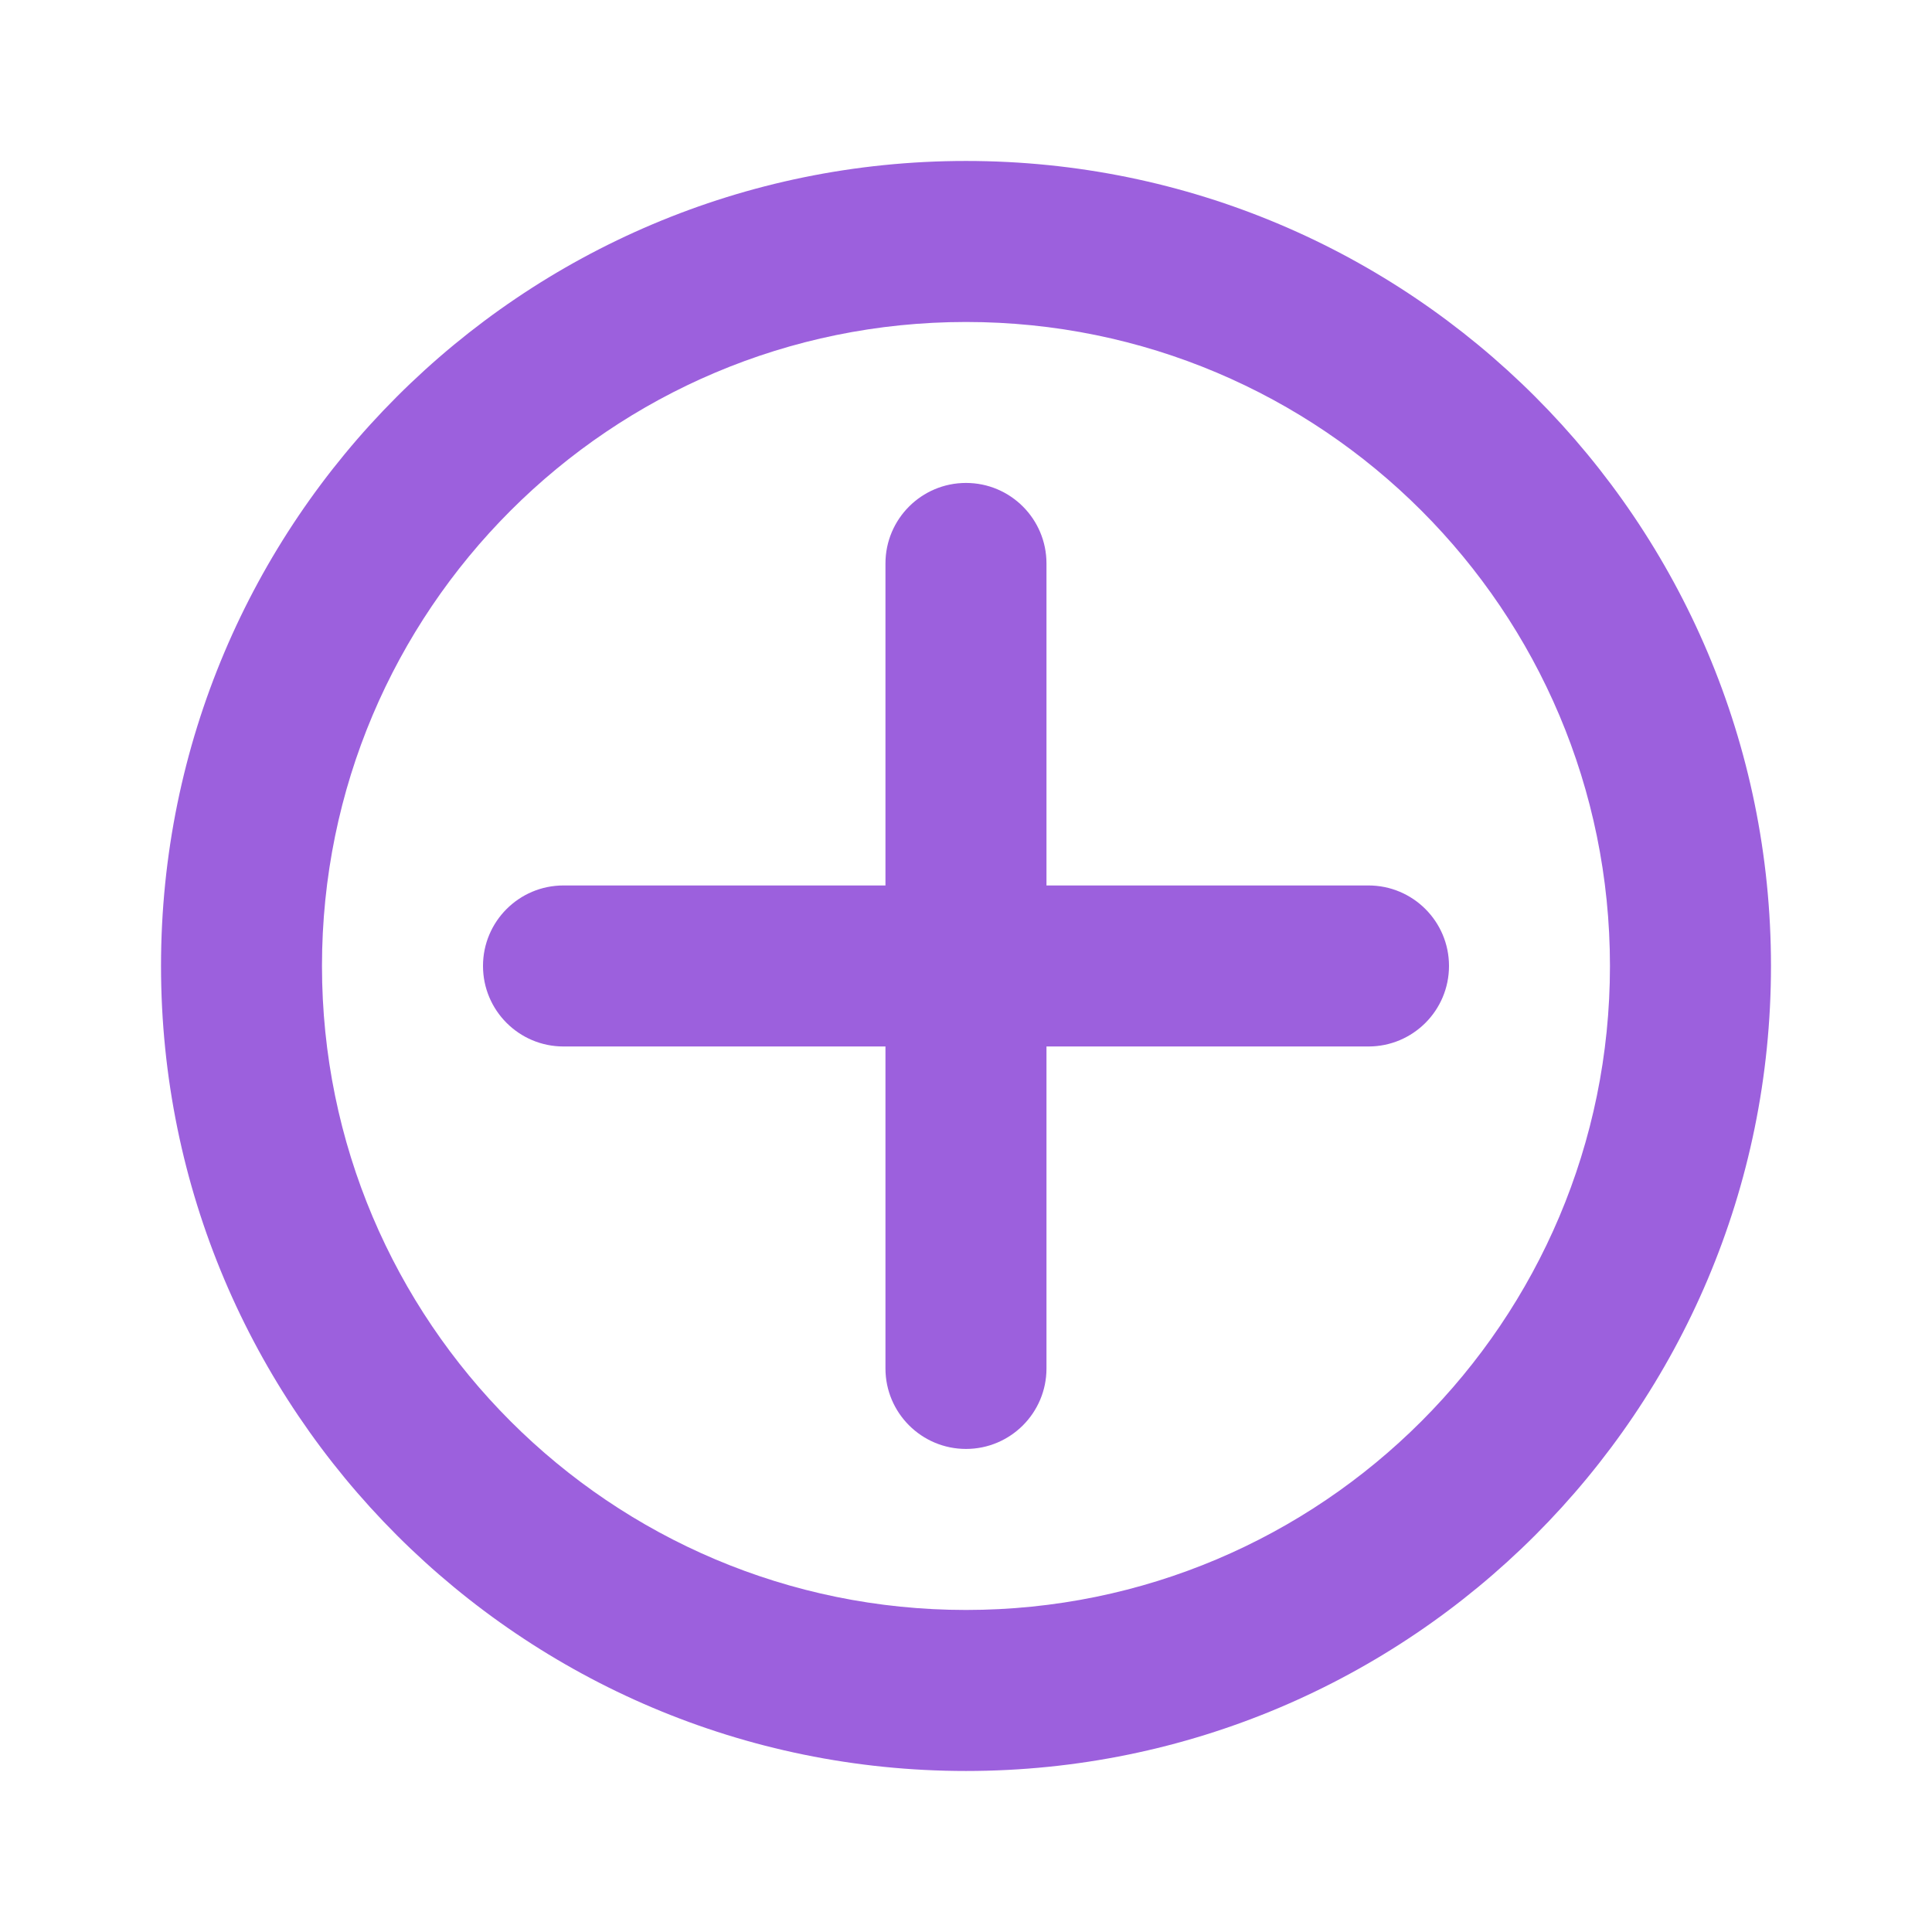
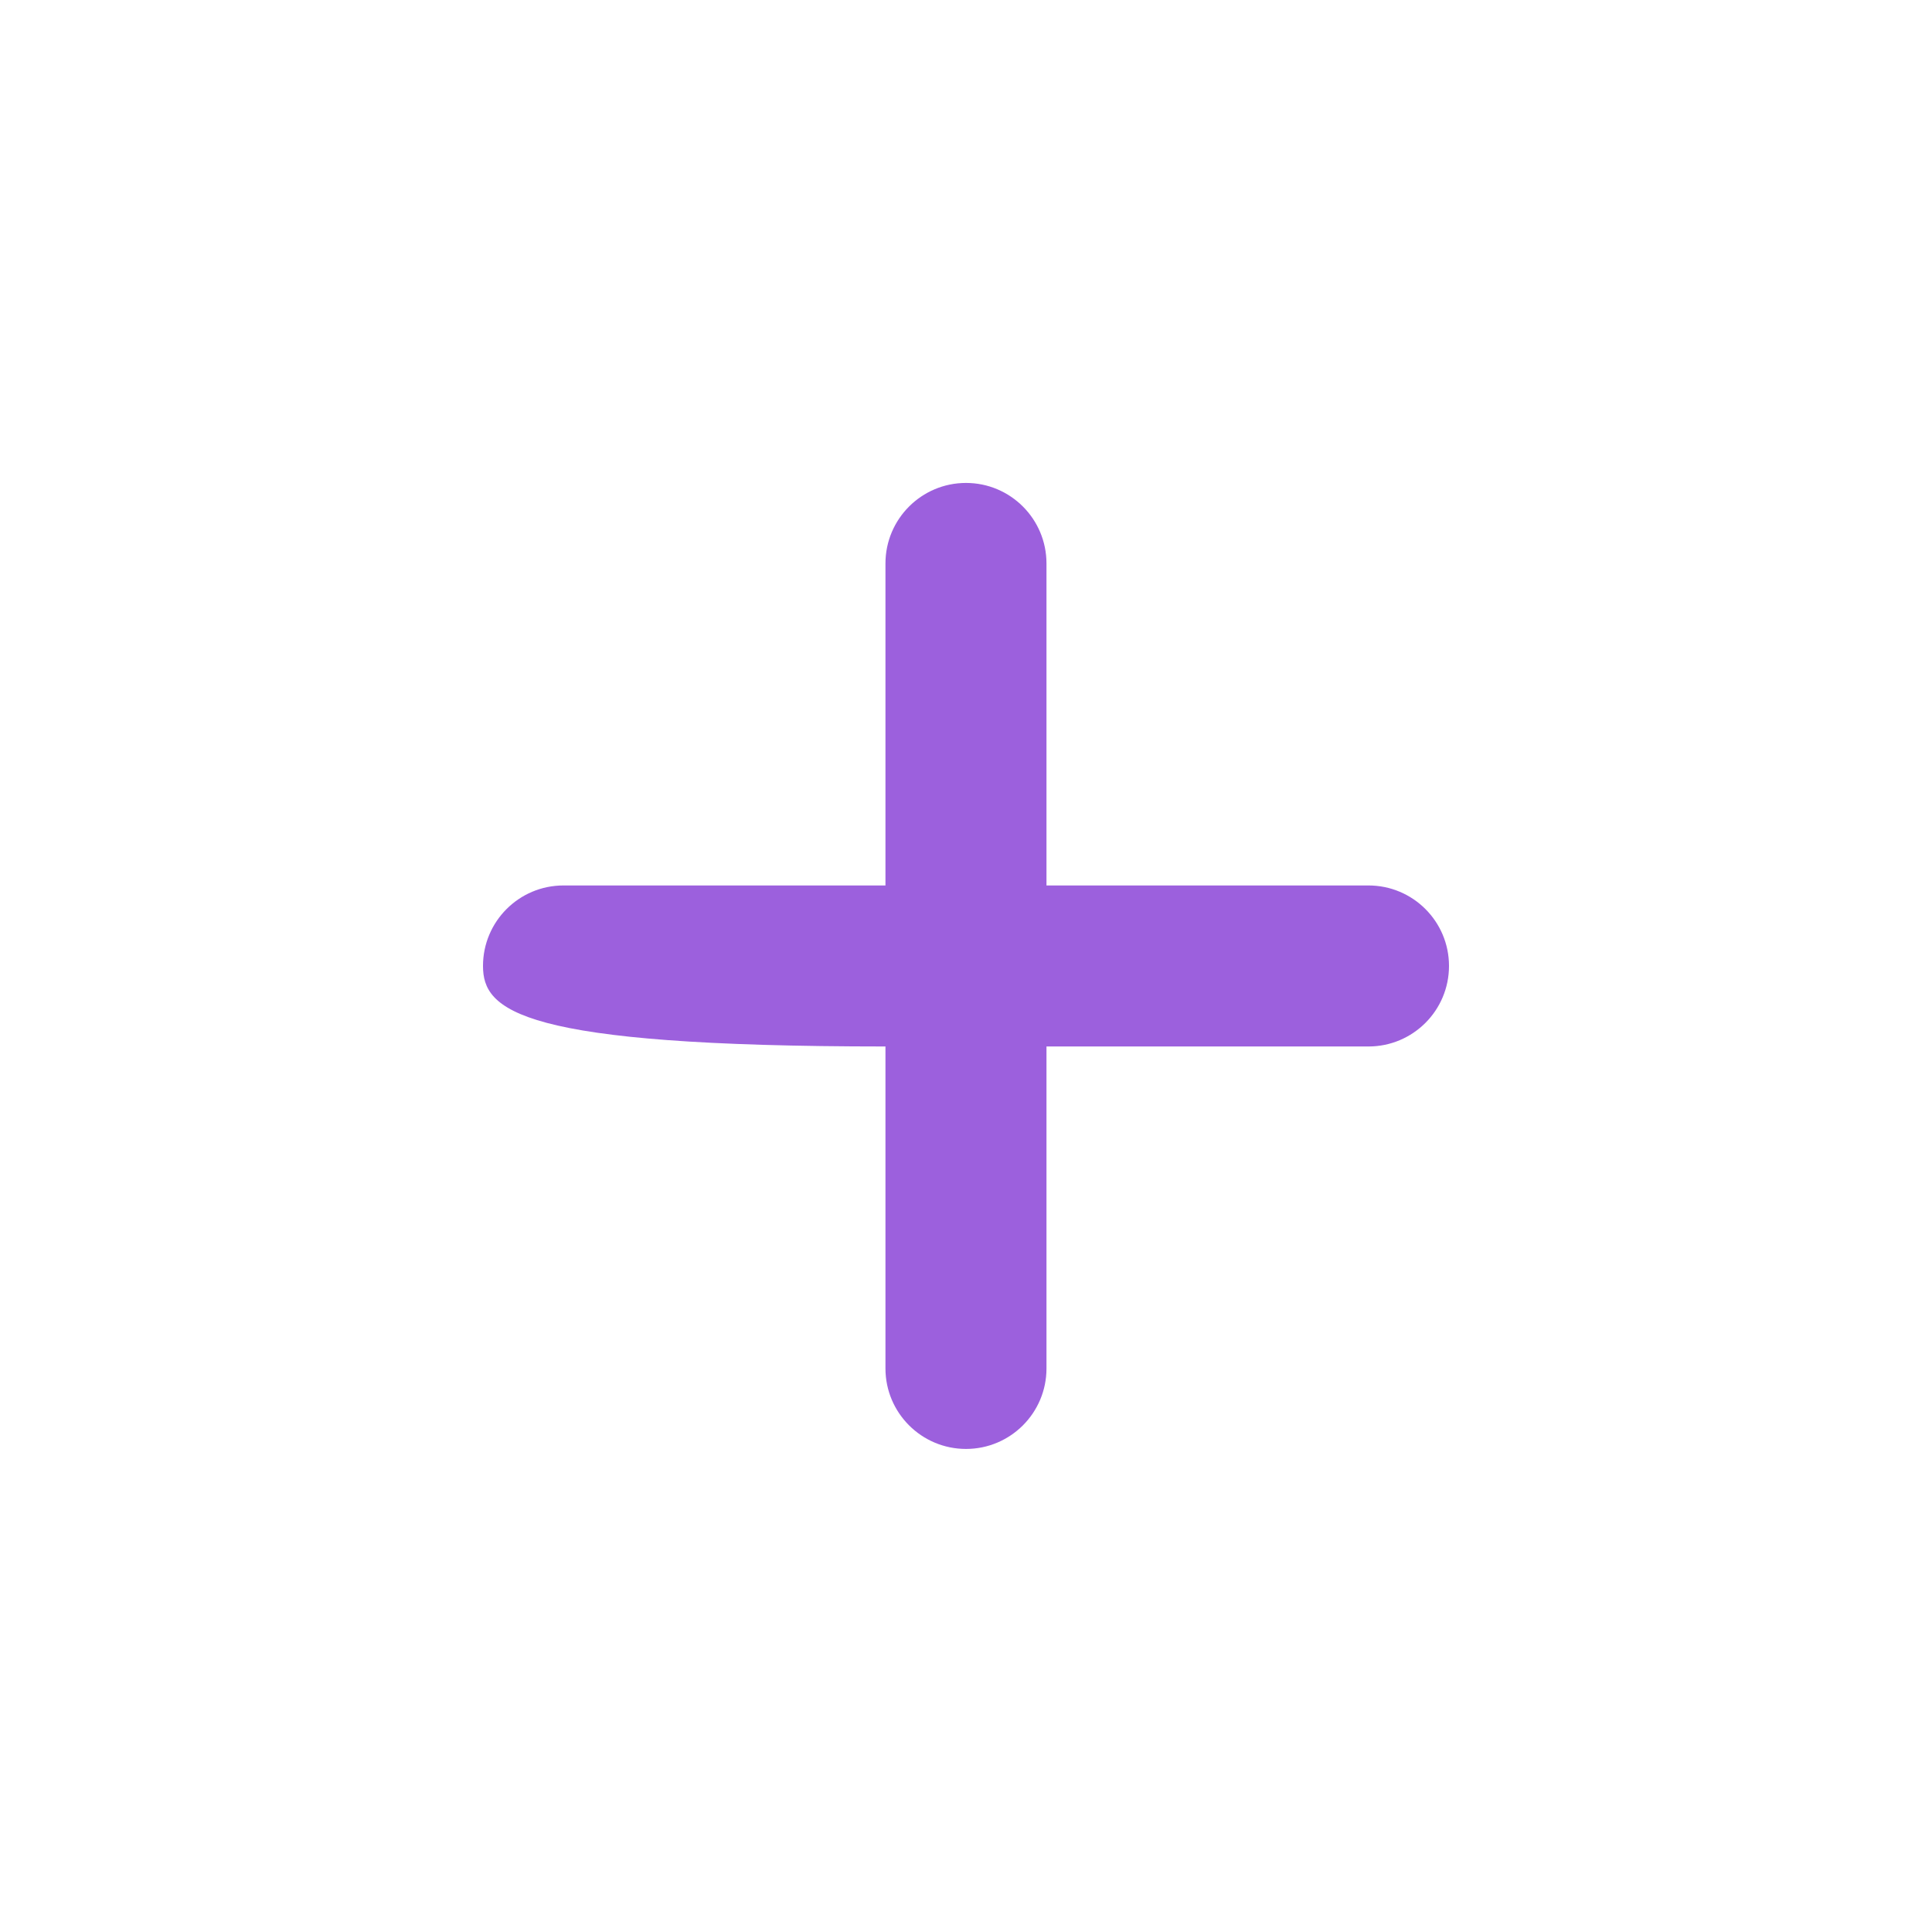
<svg xmlns="http://www.w3.org/2000/svg" width="32" height="32" viewBox="0 0 32 32" fill="none">
-   <path d="M14.666 9.333C14.666 8.596 15.264 7.999 16 7.999C16.736 7.999 17.333 8.596 17.333 9.333V14.666H22.666C23.403 14.666 24 15.263 24 15.999C24 16.736 23.403 17.333 22.666 17.333H17.333V22.666C17.333 23.402 16.736 23.999 16 23.999C15.264 23.999 14.666 23.402 14.666 22.666V17.333H9.333C8.597 17.333 8 16.736 8 15.999C8 15.263 8.597 14.666 9.333 14.666H14.666V9.333Z" fill="#9C60DD" />
-   <path fill-rule="evenodd" clip-rule="evenodd" d="M2.667 15.999C2.667 8.636 8.636 2.666 16 2.666C23.364 2.666 29.333 8.636 29.333 15.999C29.333 23.363 23.364 29.333 16 29.333C8.636 29.333 2.667 23.363 2.667 15.999ZM5.333 15.999C5.333 10.108 10.109 5.333 16 5.333C21.891 5.333 26.666 10.108 26.666 15.999C26.666 21.89 21.891 26.666 16 26.666C10.109 26.666 5.333 21.89 5.333 15.999Z" fill="#9C60DD" />
+   <path d="M14.666 9.333C14.666 8.596 15.264 7.999 16 7.999C16.736 7.999 17.333 8.596 17.333 9.333V14.666H22.666C23.403 14.666 24 15.263 24 15.999C24 16.736 23.403 17.333 22.666 17.333H17.333V22.666C17.333 23.402 16.736 23.999 16 23.999C15.264 23.999 14.666 23.402 14.666 22.666V17.333C8.597 17.333 8 16.736 8 15.999C8 15.263 8.597 14.666 9.333 14.666H14.666V9.333Z" fill="#9C60DD" />
</svg>